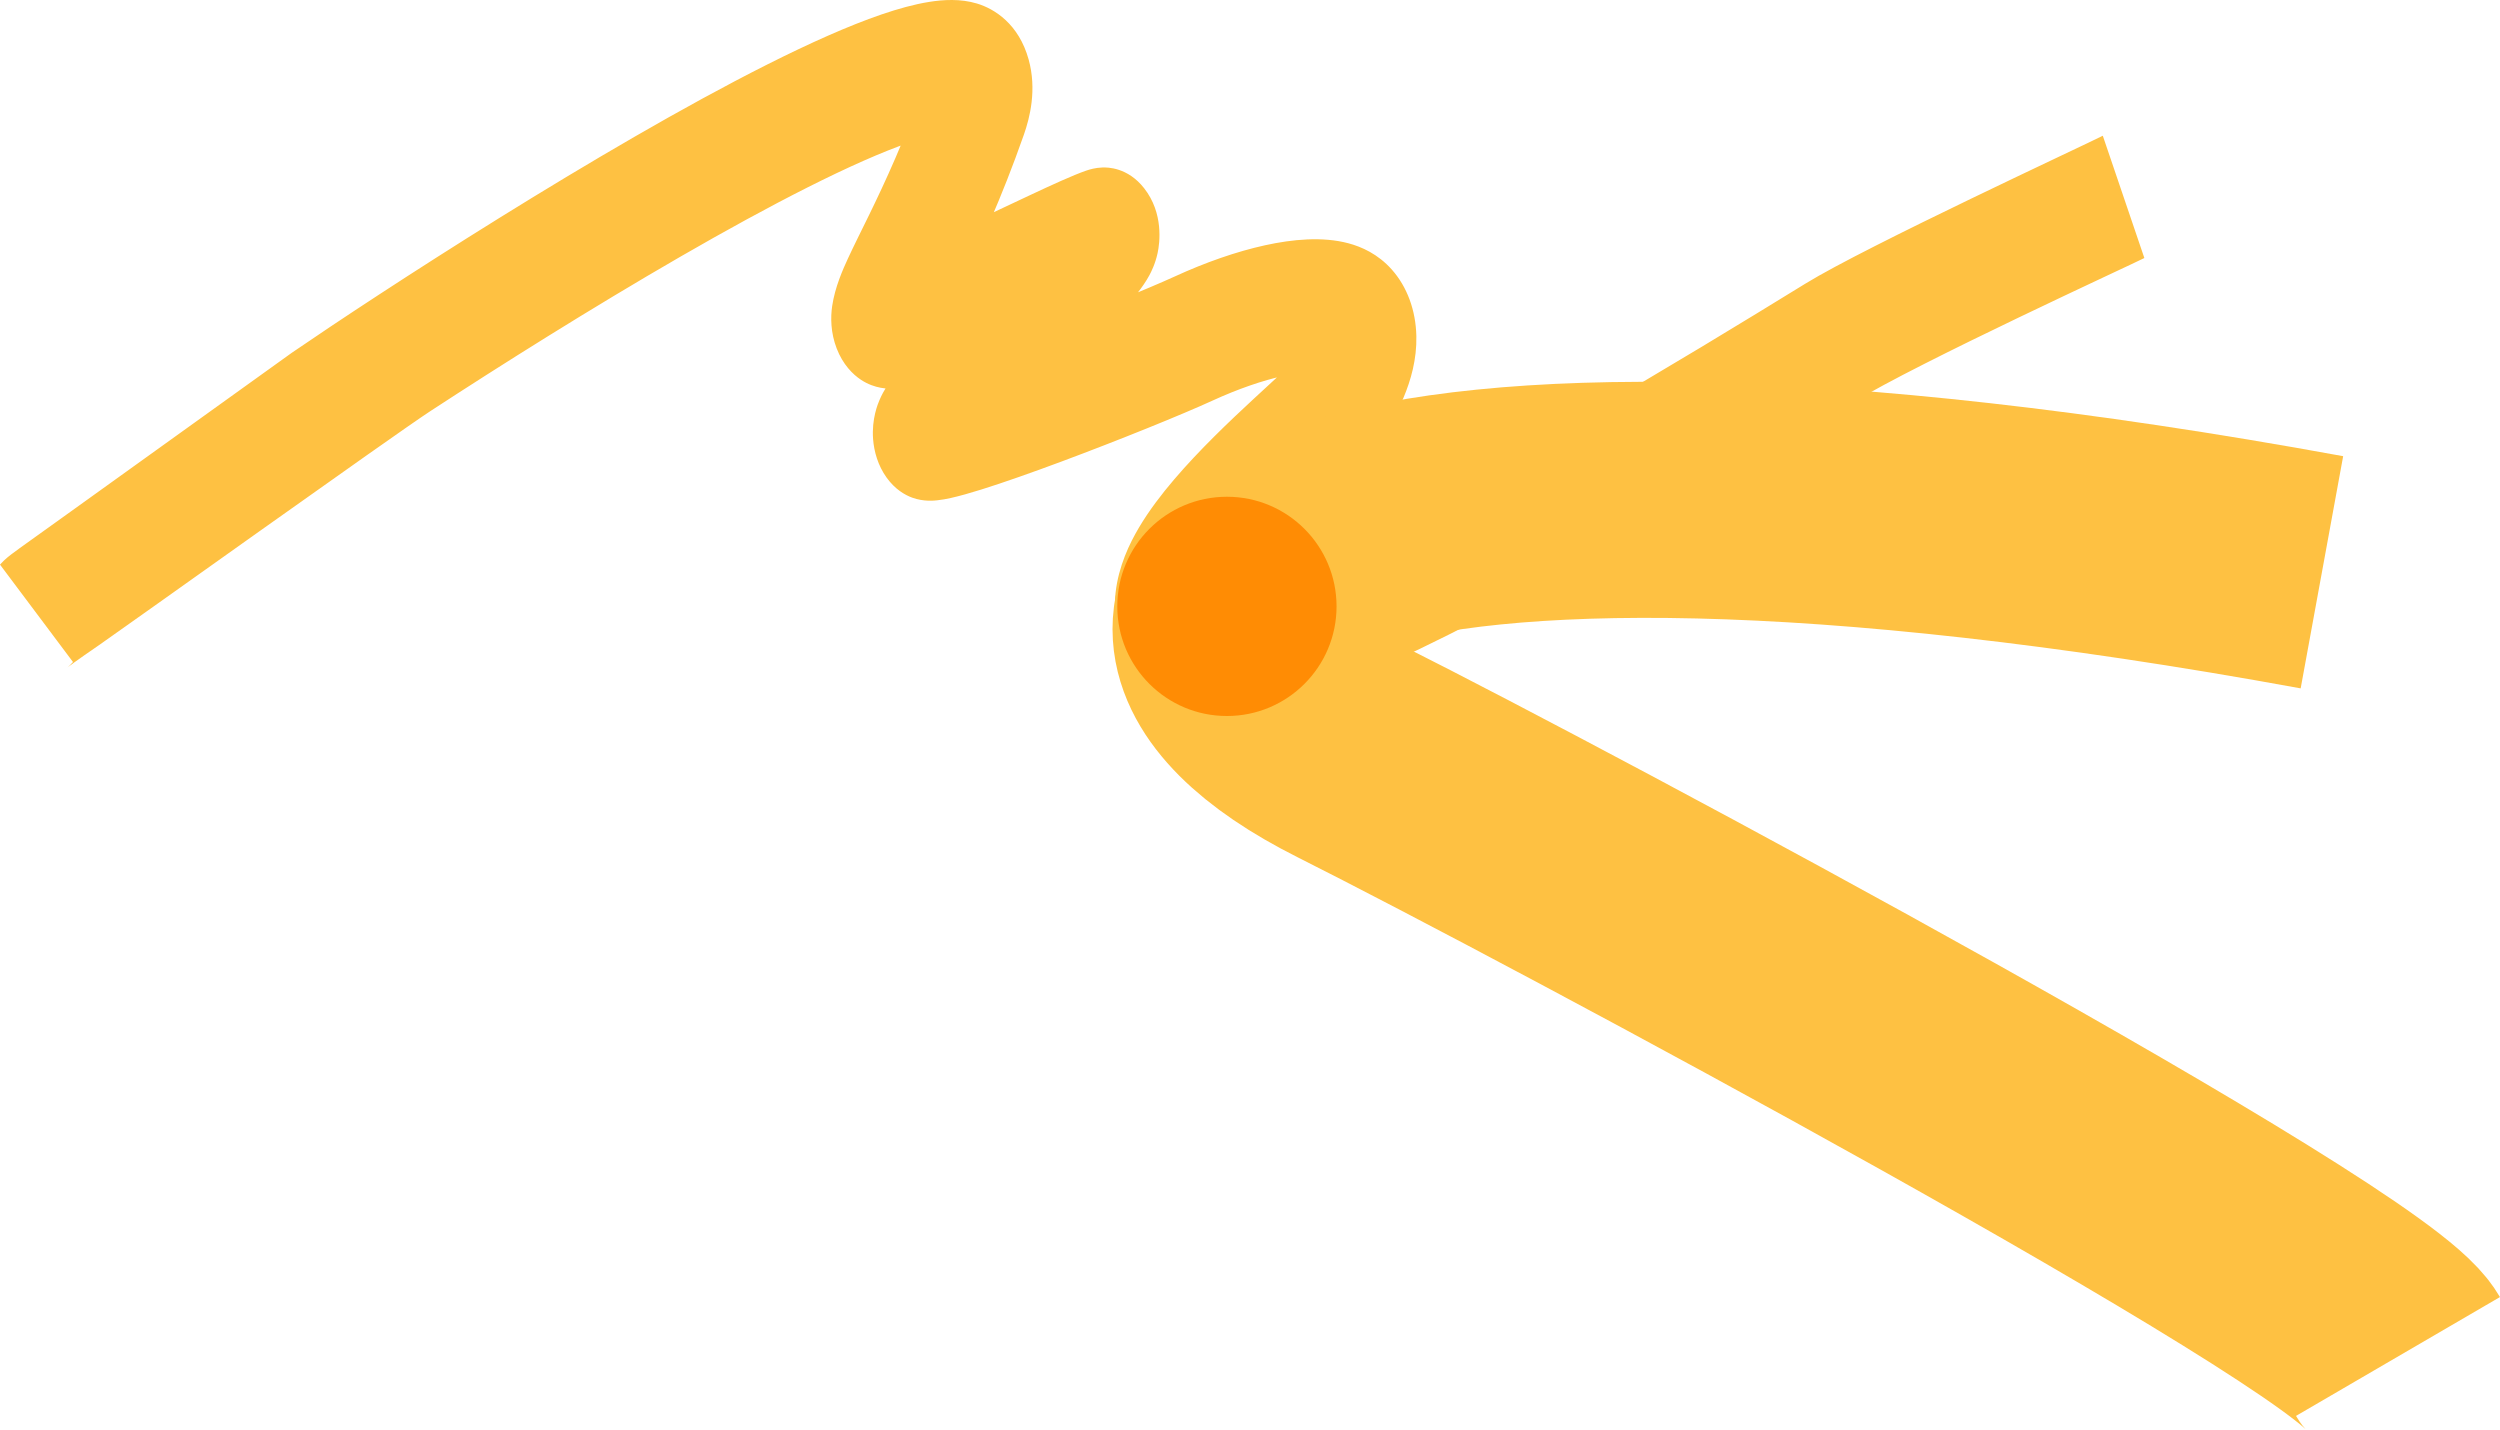
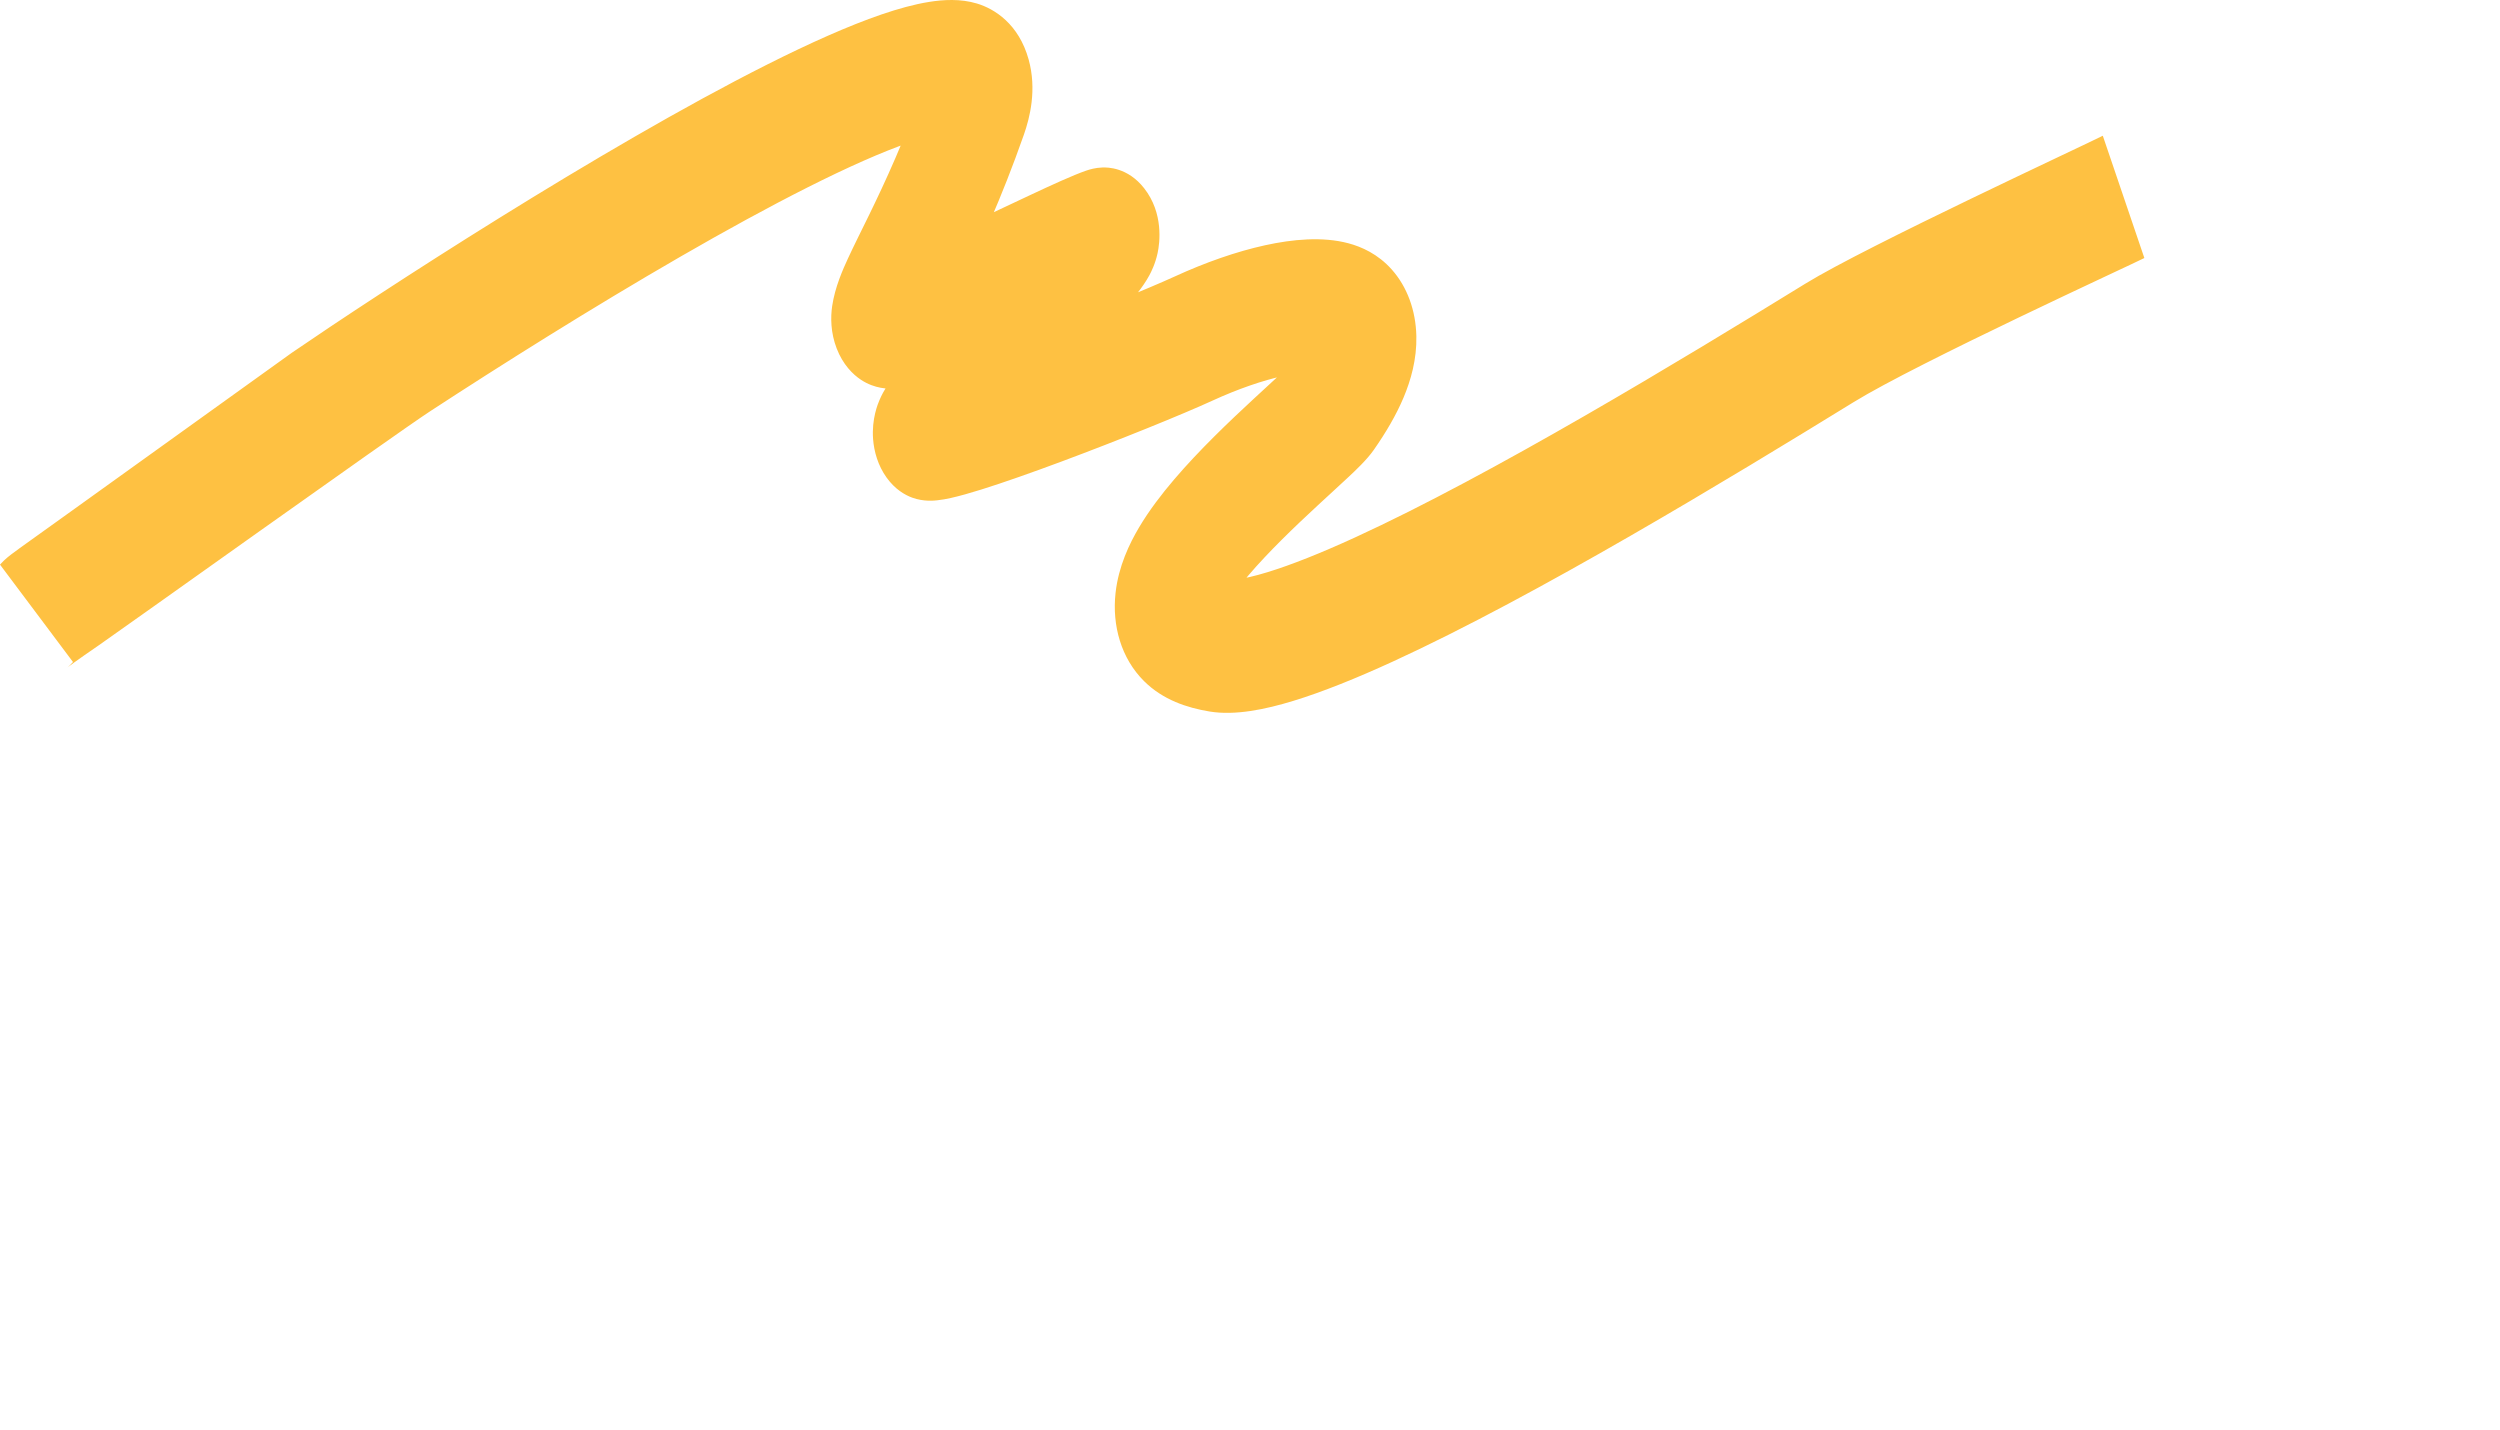
<svg xmlns="http://www.w3.org/2000/svg" width="4766" height="2727" viewBox="0 0 4766 2727" fill="none">
  <path d="M139.157 1262.07C131.142 1271.19 123.513 1276.29 130.003 1271.32C132.214 1269.63 135.941 1266.86 141.433 1262.92C152.28 1255.11 168.043 1244.08 188.196 1230.27C228.395 1202.7 752.774 827.916 819.613 784.289C953.389 696.969 1127.87 587.02 1297.26 489.261C1468.41 390.49 1628.34 307.713 1735.34 271.063C1761.62 262.063 1782.37 256.678 1797.8 254.219C1814.92 251.494 1818.37 253.581 1813.8 252.211C1806.94 250.148 1778.57 237.331 1766.86 195.132C1757.98 163.148 1767.96 144.07 1763.6 156.49L1951.95 256.682C1963.3 224.301 1976.9 170.697 1960.98 113.368C1942.23 45.826 1896.18 16.844 1862.41 6.7C1830.95 -2.752 1798.28 -0.663 1771.5 3.601C1743.03 8.134 1712.11 16.726 1680.38 27.596C1555.35 70.421 1381.85 161.377 1210.21 260.43C1036.82 360.498 859.177 472.47 723.548 560.999C655.684 605.295 598.04 643.918 556.401 672.471C67.636 1023.71 50.528 1035.67 37.989 1044.68C31.787 1049.14 26.193 1053.25 21.634 1056.75C21.352 1056.96 9.504 1065.58 0 1076.38L139.157 1262.07ZM1763.6 156.49C1725.35 265.605 1687.12 347.708 1656.8 409.891C1642.37 439.473 1627.16 469.694 1616.39 493.071C1607.23 512.976 1591.82 547.075 1586.45 583.443L1788.31 628.648C1786.6 640.192 1784.13 641.029 1794.85 617.733C1803.98 597.909 1815.61 574.991 1832.68 539.998C1865.33 473.028 1908.63 380.226 1951.95 256.682L1763.6 156.49ZM1586.45 583.443C1583.33 604.614 1583.33 634.016 1595.09 664.396C1606.91 694.934 1625.63 713.647 1641.44 724.088C1668.1 741.698 1694.05 741.14 1702.27 740.887C1723.96 740.219 1746.93 733.561 1763.76 728.06C1800.91 715.916 1849.14 695.135 1896.11 673.815C1943.7 652.209 1994.51 627.943 2036.46 608.281C2081.01 587.394 2111.92 573.477 2126.05 568.624L2070.9 325.221C2045.62 333.907 2004.54 352.858 1963.48 372.104C1919.81 392.574 1871.41 415.707 1825.16 436.703C1778.28 457.983 1738.05 475.011 1711.13 483.812C1695.91 488.786 1692.94 488.391 1697.14 488.261C1698.92 488.206 1703.24 488.178 1709.16 489.271C1714.59 490.272 1725.66 492.969 1738.4 501.39C1752.11 510.44 1769.33 527.359 1780.29 555.673C1791.19 583.831 1790.97 610.581 1788.31 628.648L1586.45 583.443ZM2126.05 568.624C2125.03 568.972 2117.64 571.594 2106.83 571.916C2100.61 572.1 2063.92 573.089 2033.57 534.329C1997.56 488.336 2005.01 433.975 2008.67 417.136C2012.6 399.048 2018.94 387.426 2020.04 385.382C2023.74 378.487 2022.92 381.603 2006.41 400.235C1979.27 430.878 1935.08 475.794 1886.2 525.095C1838.79 572.907 1787.48 624.33 1750.27 664.323C1732.2 683.738 1714.25 703.859 1701.31 721.112C1696.28 727.812 1684.99 743.073 1676.72 762.552C1673.75 769.541 1661.48 798.364 1664.47 837.302C1666.25 860.578 1673.6 887.416 1690.32 910.627C1706.4 932.945 1725.25 943.725 1739.22 948.788L1797.11 706.352C1810.11 711.061 1828.21 721.301 1843.77 742.895C1859.97 765.384 1867.02 791.318 1868.72 813.514C1871.54 850.291 1859.97 876.251 1858.49 879.722C1853.2 892.167 1848.11 897.782 1851.98 892.614C1856.85 886.131 1867.56 873.641 1885.16 854.727C1919.27 818.059 1967.26 769.946 2016.17 720.622C2063.6 672.786 2112.76 622.965 2145.03 586.535C2158.23 571.634 2178.63 548.135 2191.21 524.699C2194.52 518.517 2202.31 503.391 2206.85 482.476C2211.13 462.812 2218.36 406.302 2181.23 358.892C2149.77 318.712 2111.08 319.013 2101.9 319.285C2088.14 319.692 2076.83 323.179 2070.9 325.221L2126.05 568.624ZM1739.22 948.788C1761.15 956.733 1781.44 954.334 1786.21 953.851C1795.32 952.931 1804.56 951.164 1812.79 949.33C1829.5 945.603 1849.54 939.88 1870.76 933.248C1913.61 919.857 1967.71 900.718 2023.08 880.098C2133.48 838.986 2254.84 789.759 2311.19 763.88L2239.51 527.101C2189.07 550.267 2072.42 597.722 1963.7 638.209C1909.52 658.389 1858.79 676.278 1820.31 688.307C1800.86 694.383 1786.11 698.469 1776.25 700.664C1771.19 701.793 1769.2 702.018 1769.43 701.994C1769.55 701.982 1771.62 701.76 1774.96 701.878C1777.34 701.961 1785.98 702.321 1797.11 706.352L1739.22 948.788ZM2463.45 692.878C2467.43 687.19 2466.27 689.71 2447.08 707.734C2431.41 722.455 2412.83 739.283 2389.07 761.286C2344.01 803.002 2286.47 857.671 2238.53 913.871C2214.57 941.948 2190.67 973.101 2171.38 1005.65C2153.41 1035.99 2132.32 1079.24 2126.68 1130.48C2119.88 1192.37 2137.22 1254.9 2180.96 1298.44C2217.05 1334.37 2263.2 1349.34 2305.82 1356.41L2333.19 1105.97C2304.35 1101.18 2302.67 1094.69 2309.92 1101.91C2324.82 1116.73 2332.31 1143.31 2329.99 1164.39C2328.84 1174.82 2326.57 1172.41 2337.12 1154.6C2346.35 1139.02 2360.66 1119.56 2379.96 1096.93C2418.52 1051.73 2467.68 1004.63 2512.34 963.294C2533.43 943.772 2555.46 923.749 2571.5 908.682C2584.02 896.918 2605.69 876.71 2618.94 857.739L2463.45 692.878ZM2305.82 1356.41C2354.79 1364.53 2412.41 1352.38 2465.52 1336.16C2521.9 1318.93 2586.58 1292.7 2655.15 1261.27C2792.48 1198.31 2953.1 1110.89 3108 1021.66C3263.28 932.219 3414.65 839.904 3533.78 766.622C3656.22 691.295 4064.1 504.208 4088 491.898L4008.78 258.782C3976.49 275.434 3557.5 469.55 3442.1 540.549C3323.37 613.593 3173.9 704.729 3021.1 792.75C2867.93 880.978 2713.16 965.031 2583.58 1024.44C2518.69 1054.19 2462.03 1076.86 2416.14 1090.88C2366.97 1105.9 2341.38 1107.32 2333.19 1105.97L2305.82 1356.41ZM2311.19 763.88C2359.94 741.492 2407.32 725.219 2447.72 716.365C2490.48 706.989 2516.56 707.935 2527.09 710.744C2531.93 712.036 2524.82 711.524 2515.12 700.641C2502.54 686.544 2495.45 666.085 2495.05 647.543C2494.74 633.735 2498.31 630.389 2493.65 641.517C2489.34 651.759 2480.37 668.688 2463.45 692.878L2618.94 857.739C2642.24 824.39 2661.82 791.039 2675.82 757.728C2689.46 725.302 2701.12 685.127 2700.14 640.686C2699.04 591.511 2682.53 546.613 2653.19 513.74C2626.74 484.08 2595.59 470.456 2570.52 463.765C2521.21 450.61 2464.03 456.116 2411.76 467.57C2357.13 479.547 2297.7 500.372 2239.51 527.101L2311.19 763.88Z" fill="#FEC142" />
-   <path d="M4571.5 2586C4488.89 2444.24 2973.92 1633.62 2574.72 1433.21C1990.9 1140.13 2495 737.5 4426.5 1091" stroke="#FEC142" stroke-width="450" />
  <g filter="url(#filter0_f_70_3)">
-     <path d="M2339 1365C2454.43 1365 2548 1271.43 2548 1156C2548 1040.57 2454.43 947 2339 947C2223.57 947 2130 1040.57 2130 1156C2130 1271.43 2223.57 1365 2339 1365Z" fill="#FF8C04" />
-   </g>
+     </g>
  <defs>
    <filter id="filter0_f_70_3" x="1830" y="647" width="1018" height="1018" filterUnits="userSpaceOnUse" color-interpolation-filters="sRGB">
      <feFlood flood-opacity="0" result="BackgroundImageFix" />
      <feBlend mode="normal" in="SourceGraphic" in2="BackgroundImageFix" result="shape" />
      <feGaussianBlur stdDeviation="150" result="effect1_foregroundBlur_70_3" />
    </filter>
  </defs>
</svg>